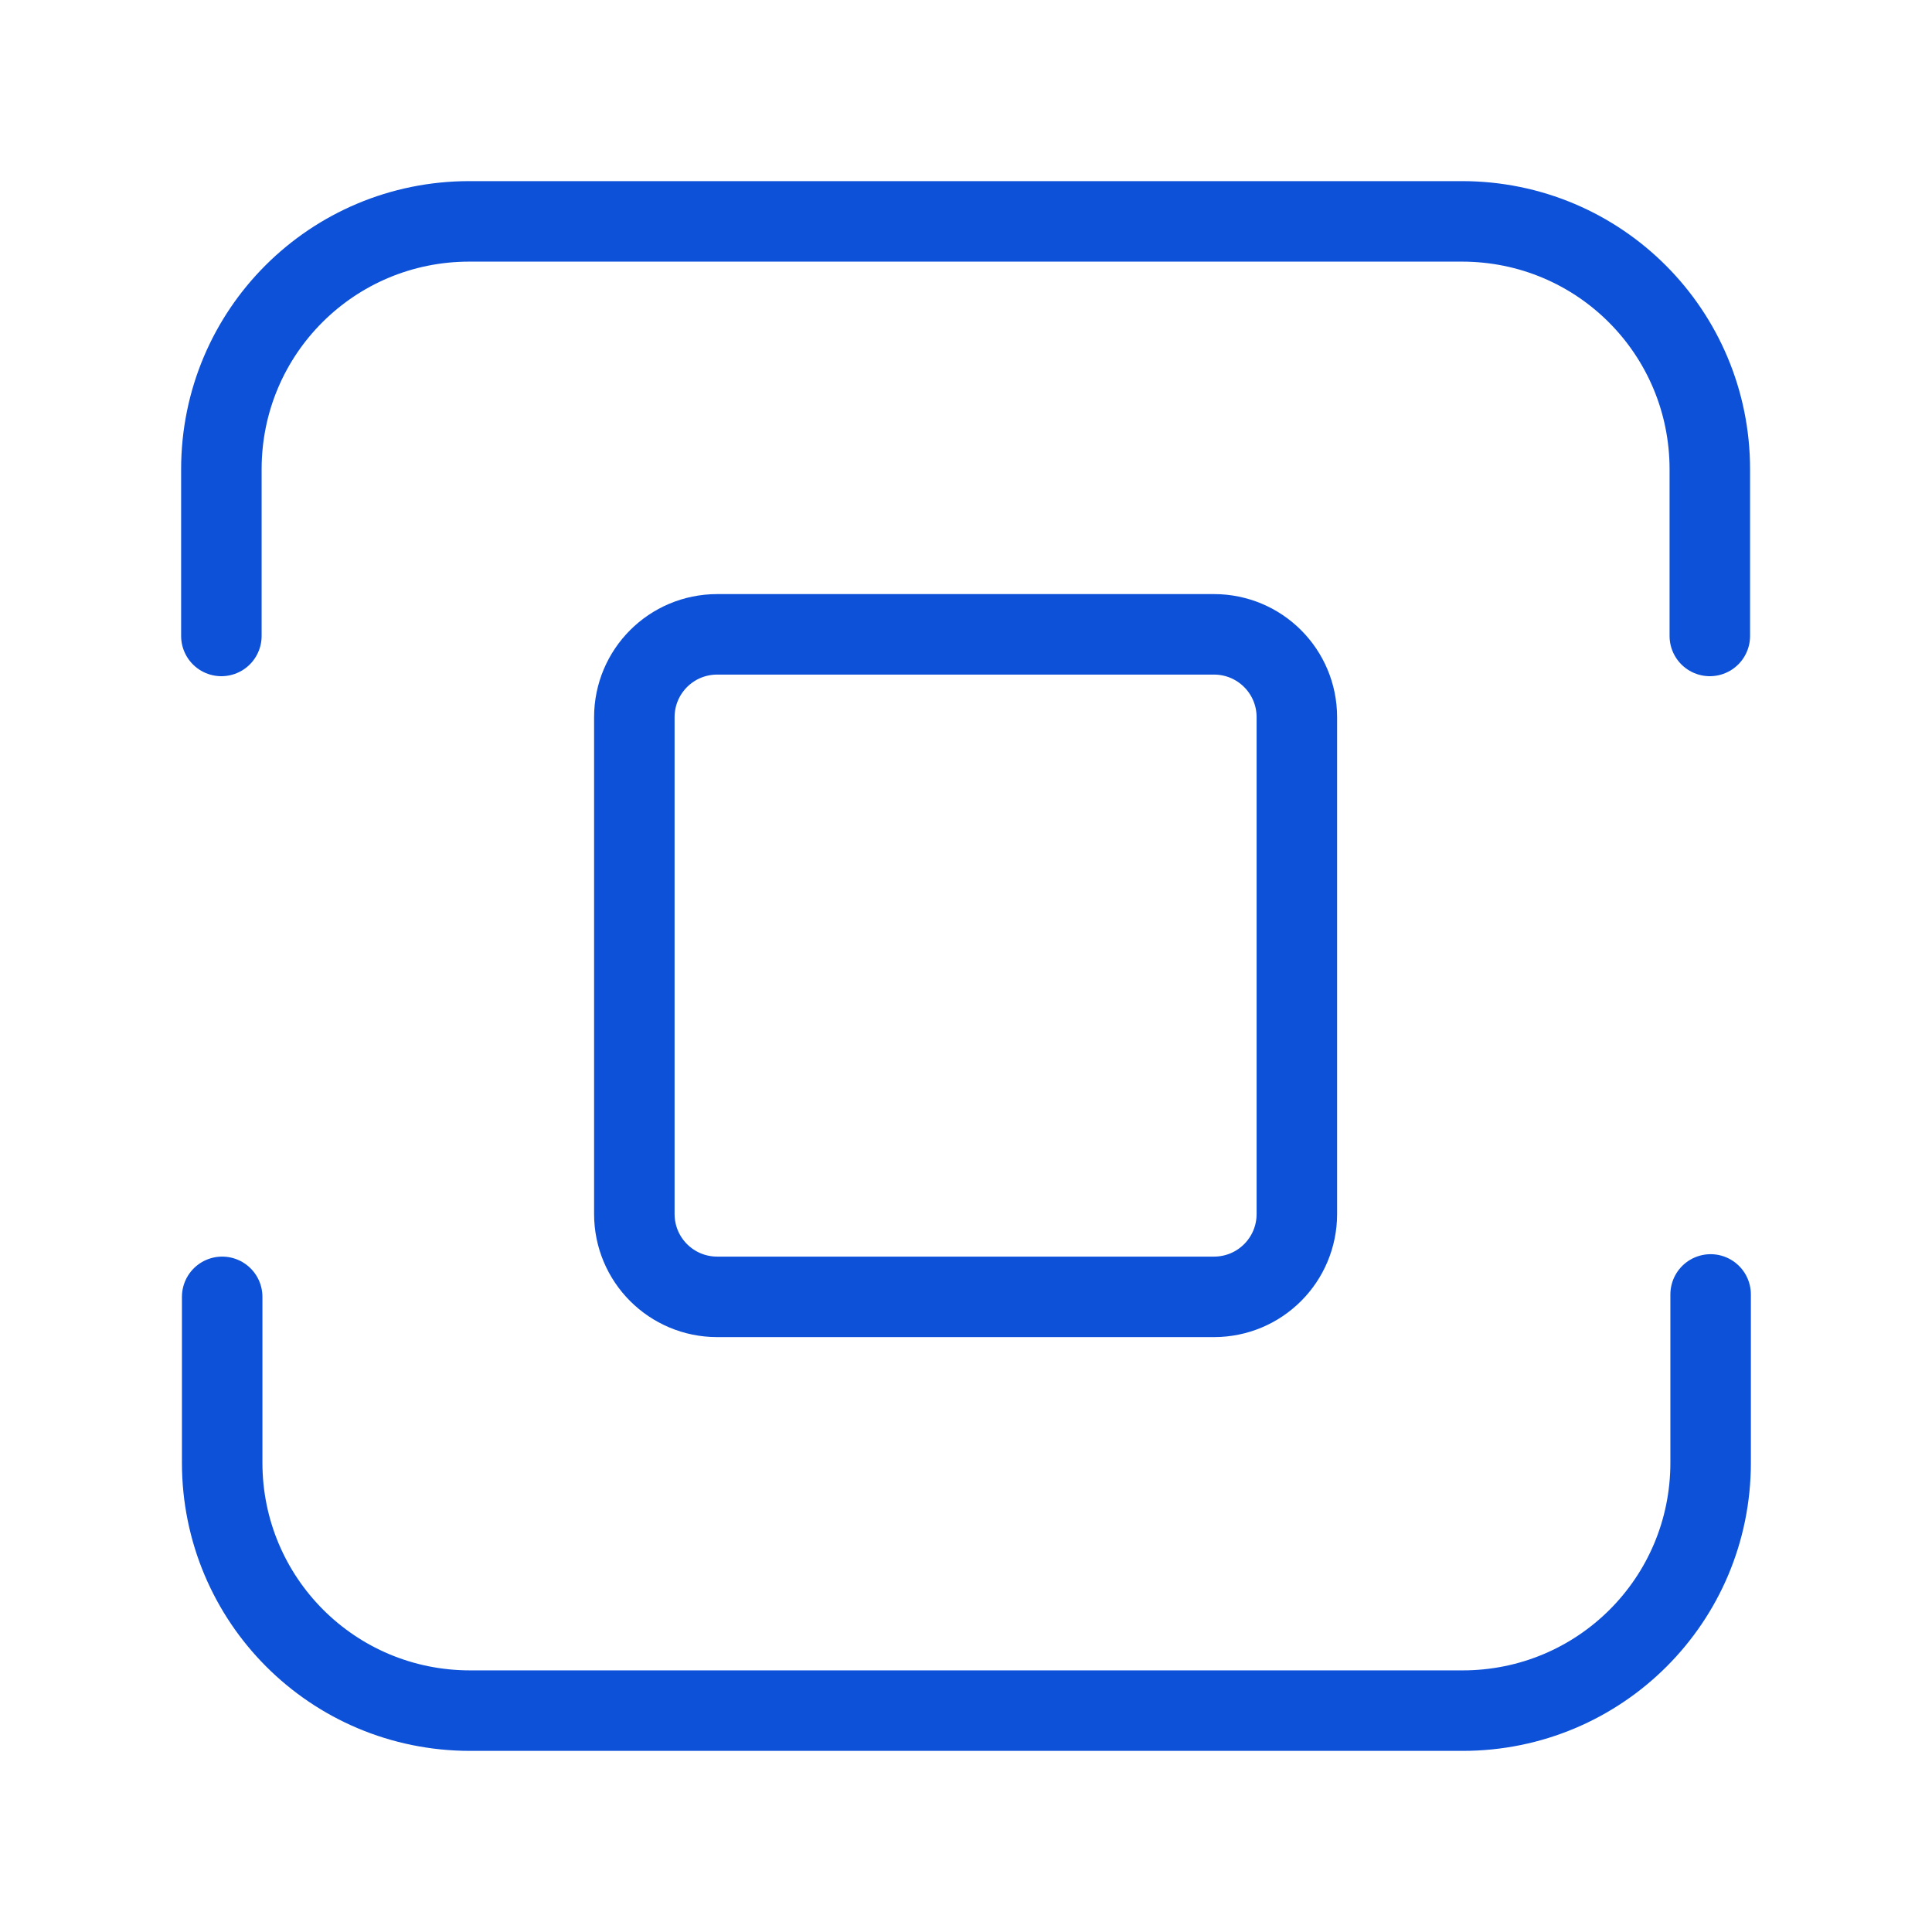
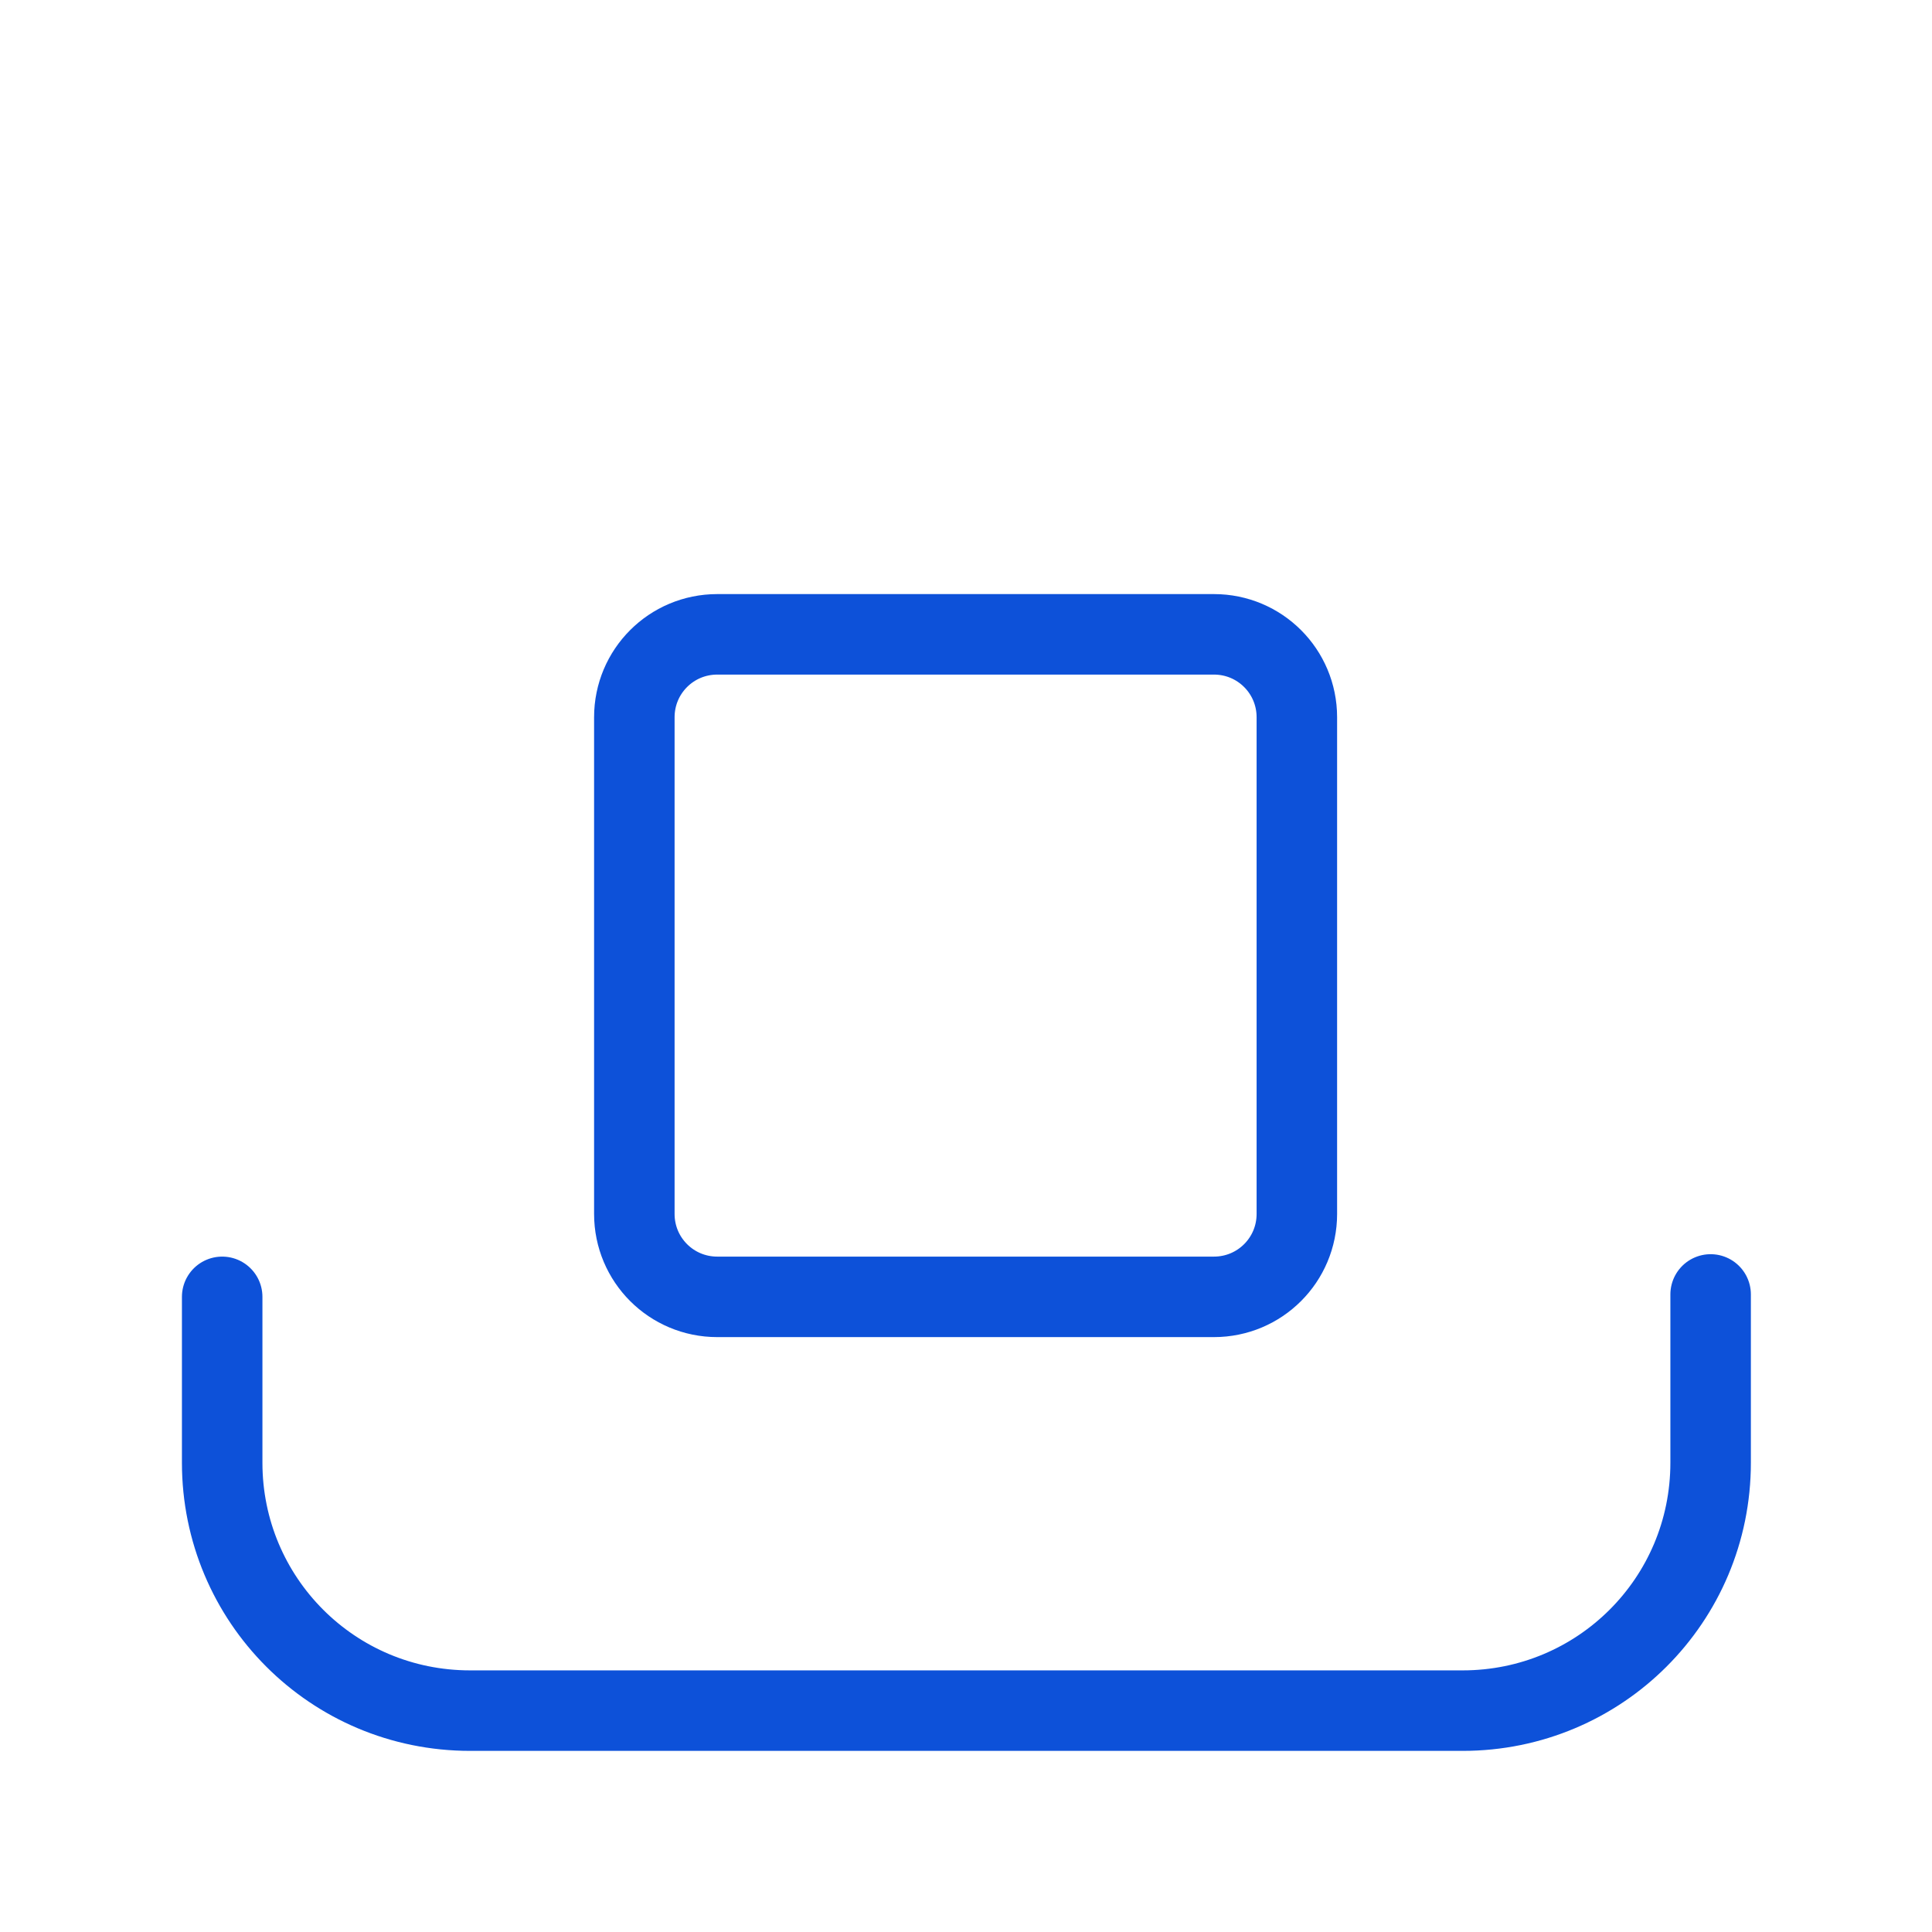
<svg xmlns="http://www.w3.org/2000/svg" width="24px" height="24px" viewBox="0 0 24 24">
  <title>Code Scanner</title>
  <g id="Finance" stroke="none" stroke-width="1" fill="none" fill-rule="evenodd">
    <g id="Desktop" transform="translate(-427, -345)">
      <g id="Code-Scanner" transform="translate(427, 345)">
-         <path d="M24,0 L24,24 L0,24 L0,0 L24,0 Z" id="Vector" />
        <g id="Group" transform="translate(2.75, 2.75)" fill-rule="nonzero" stroke="#0D51D9" stroke-dasharray="0,0" stroke-linecap="round" stroke-linejoin="round">
-           <path d="M0,5.15 L0,3.08 C0,1.37 1.38,0 3.08,0 L15.41,0 C17.12,0 18.49,1.38 18.49,3.08 L18.49,5.15" id="Vector" />
          <path d="M18.5,13.33 L18.5,15.42 C18.5,17.13 17.12,18.5 15.42,18.5 L3.09,18.5 C1.38,18.5 0.01,17.12 0.01,15.42 L0.01,13.36" id="Vector" />
          <path d="M6.16,13.36 C5.59,13.36 5.13,12.9 5.13,12.33 L5.13,6.16 C5.13,5.59 5.59,5.13 6.16,5.13 L12.33,5.13 C12.9,5.13 13.36,5.59 13.36,6.16 L13.36,12.33 C13.36,12.9 12.9,13.36 12.33,13.36 L6.16,13.36 Z" id="Vector" />
        </g>
      </g>
    </g>
  </g>
</svg>